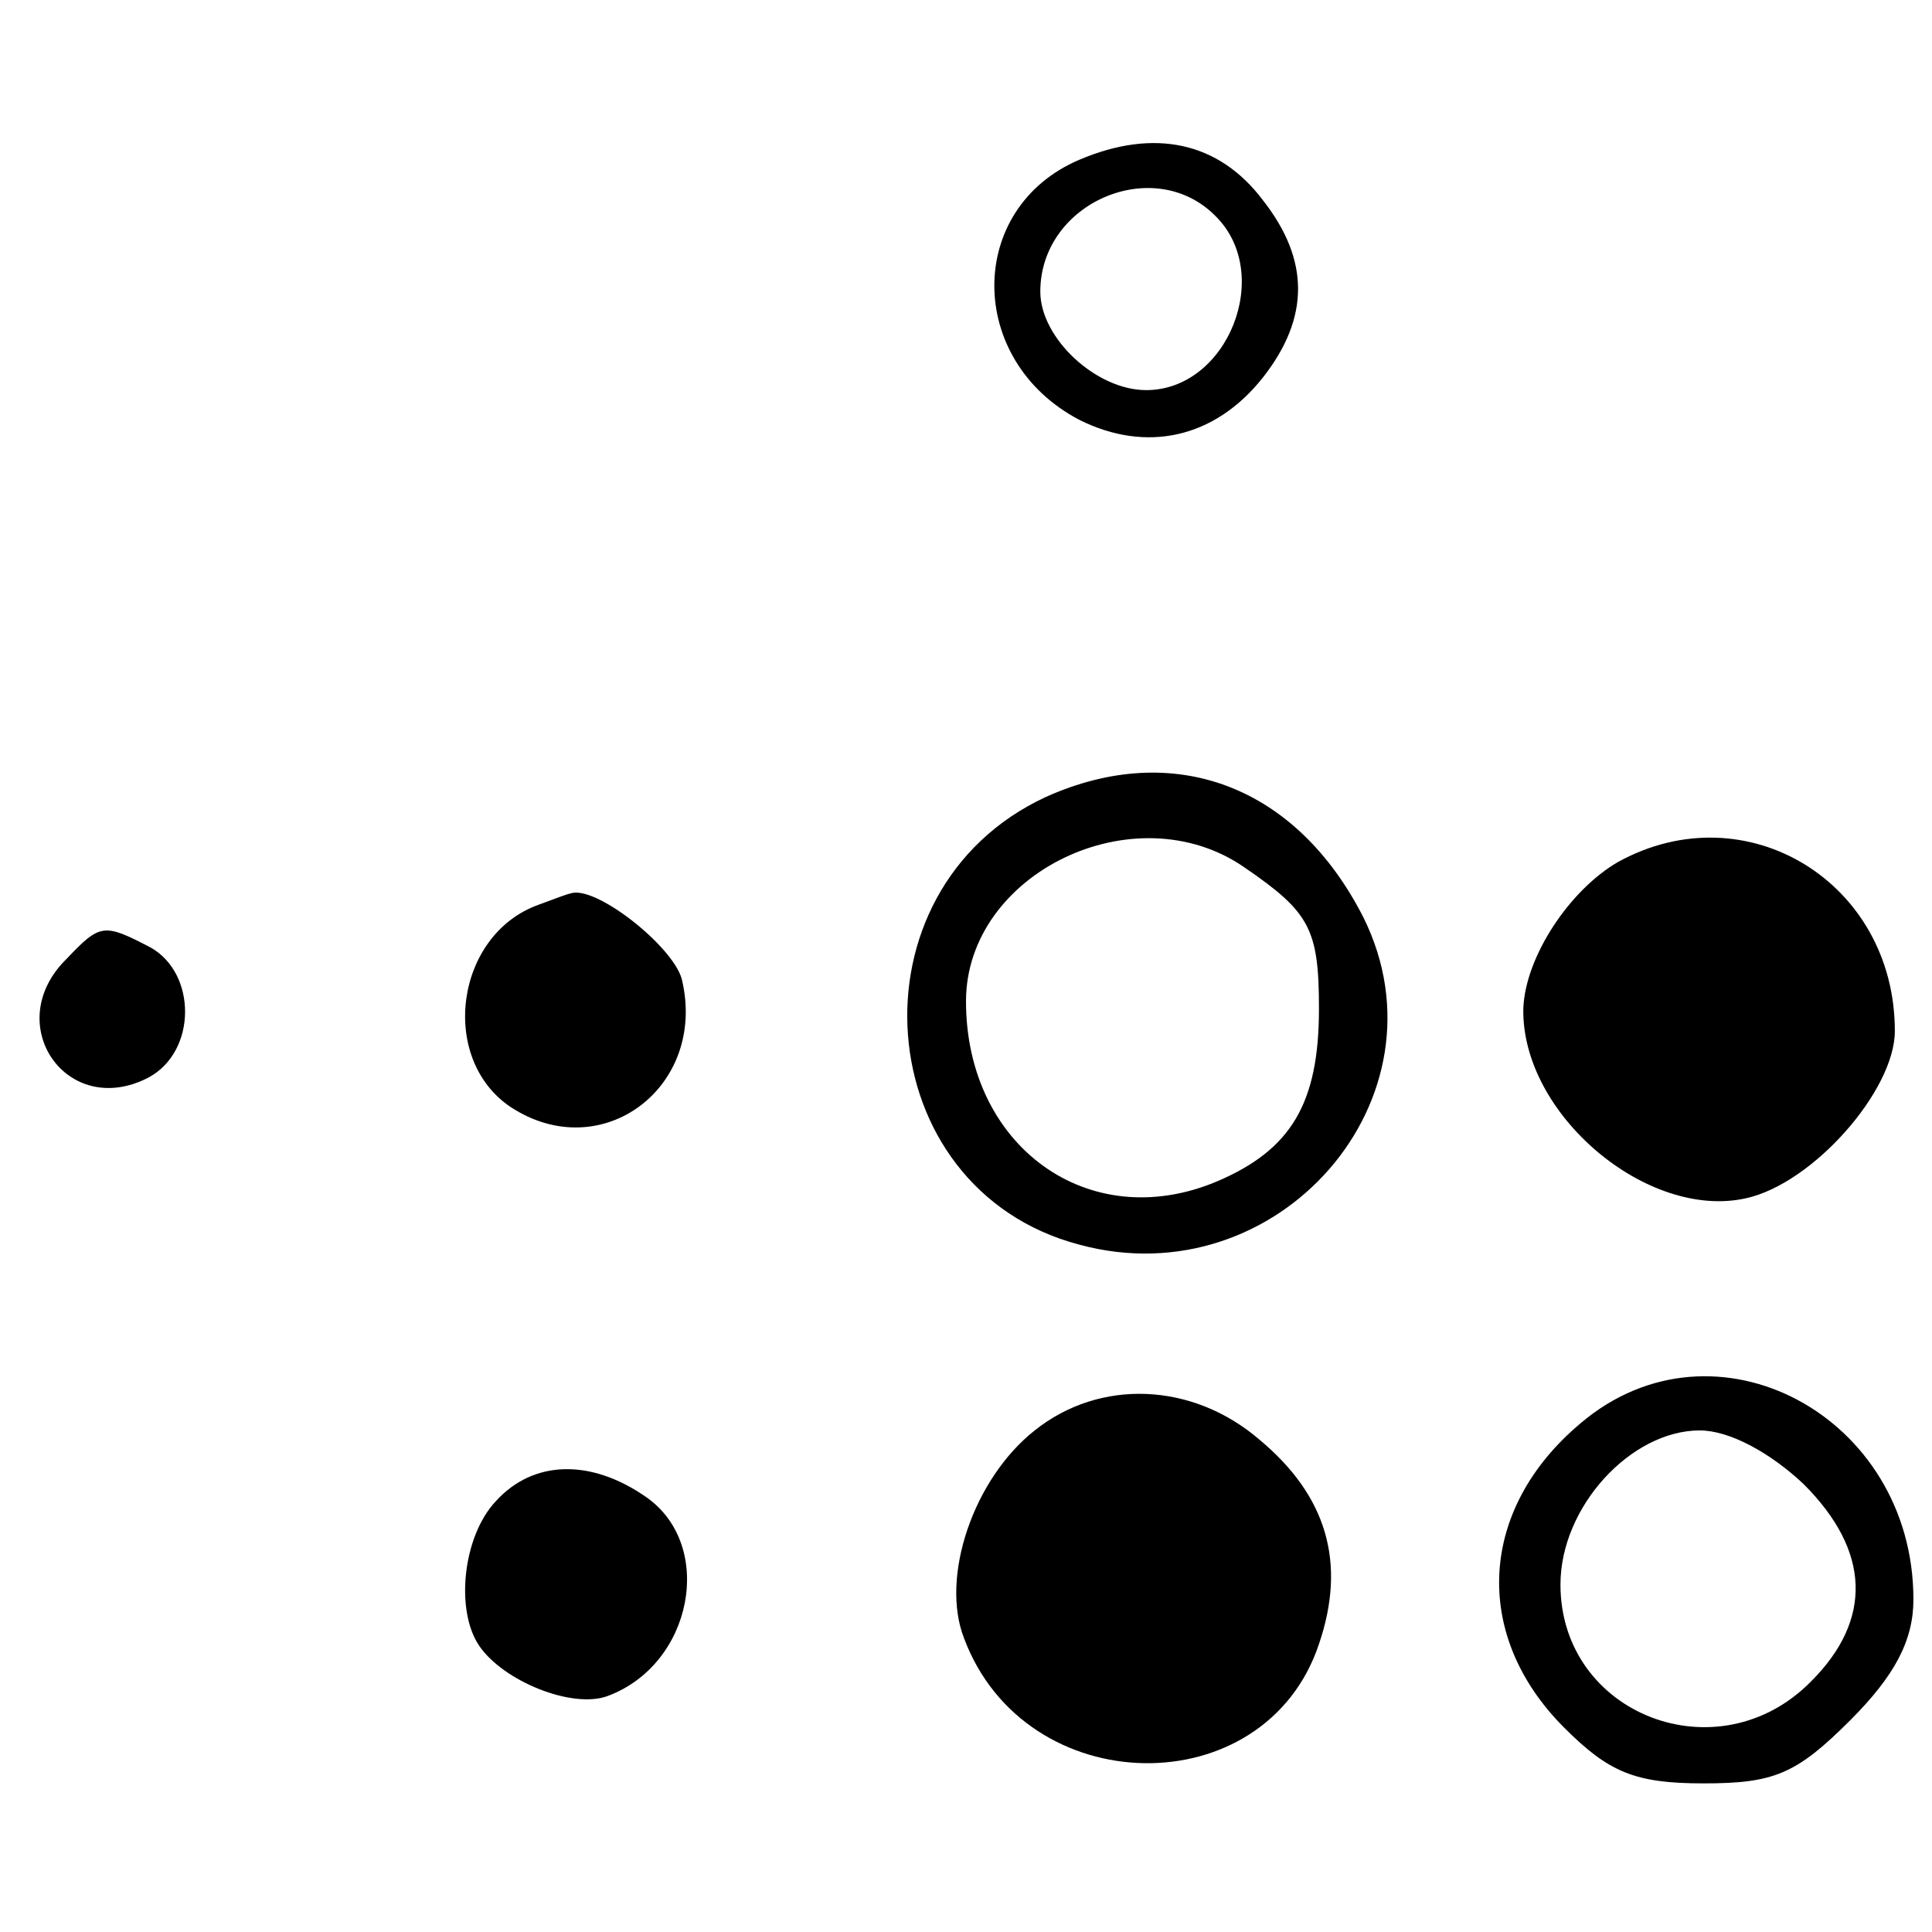
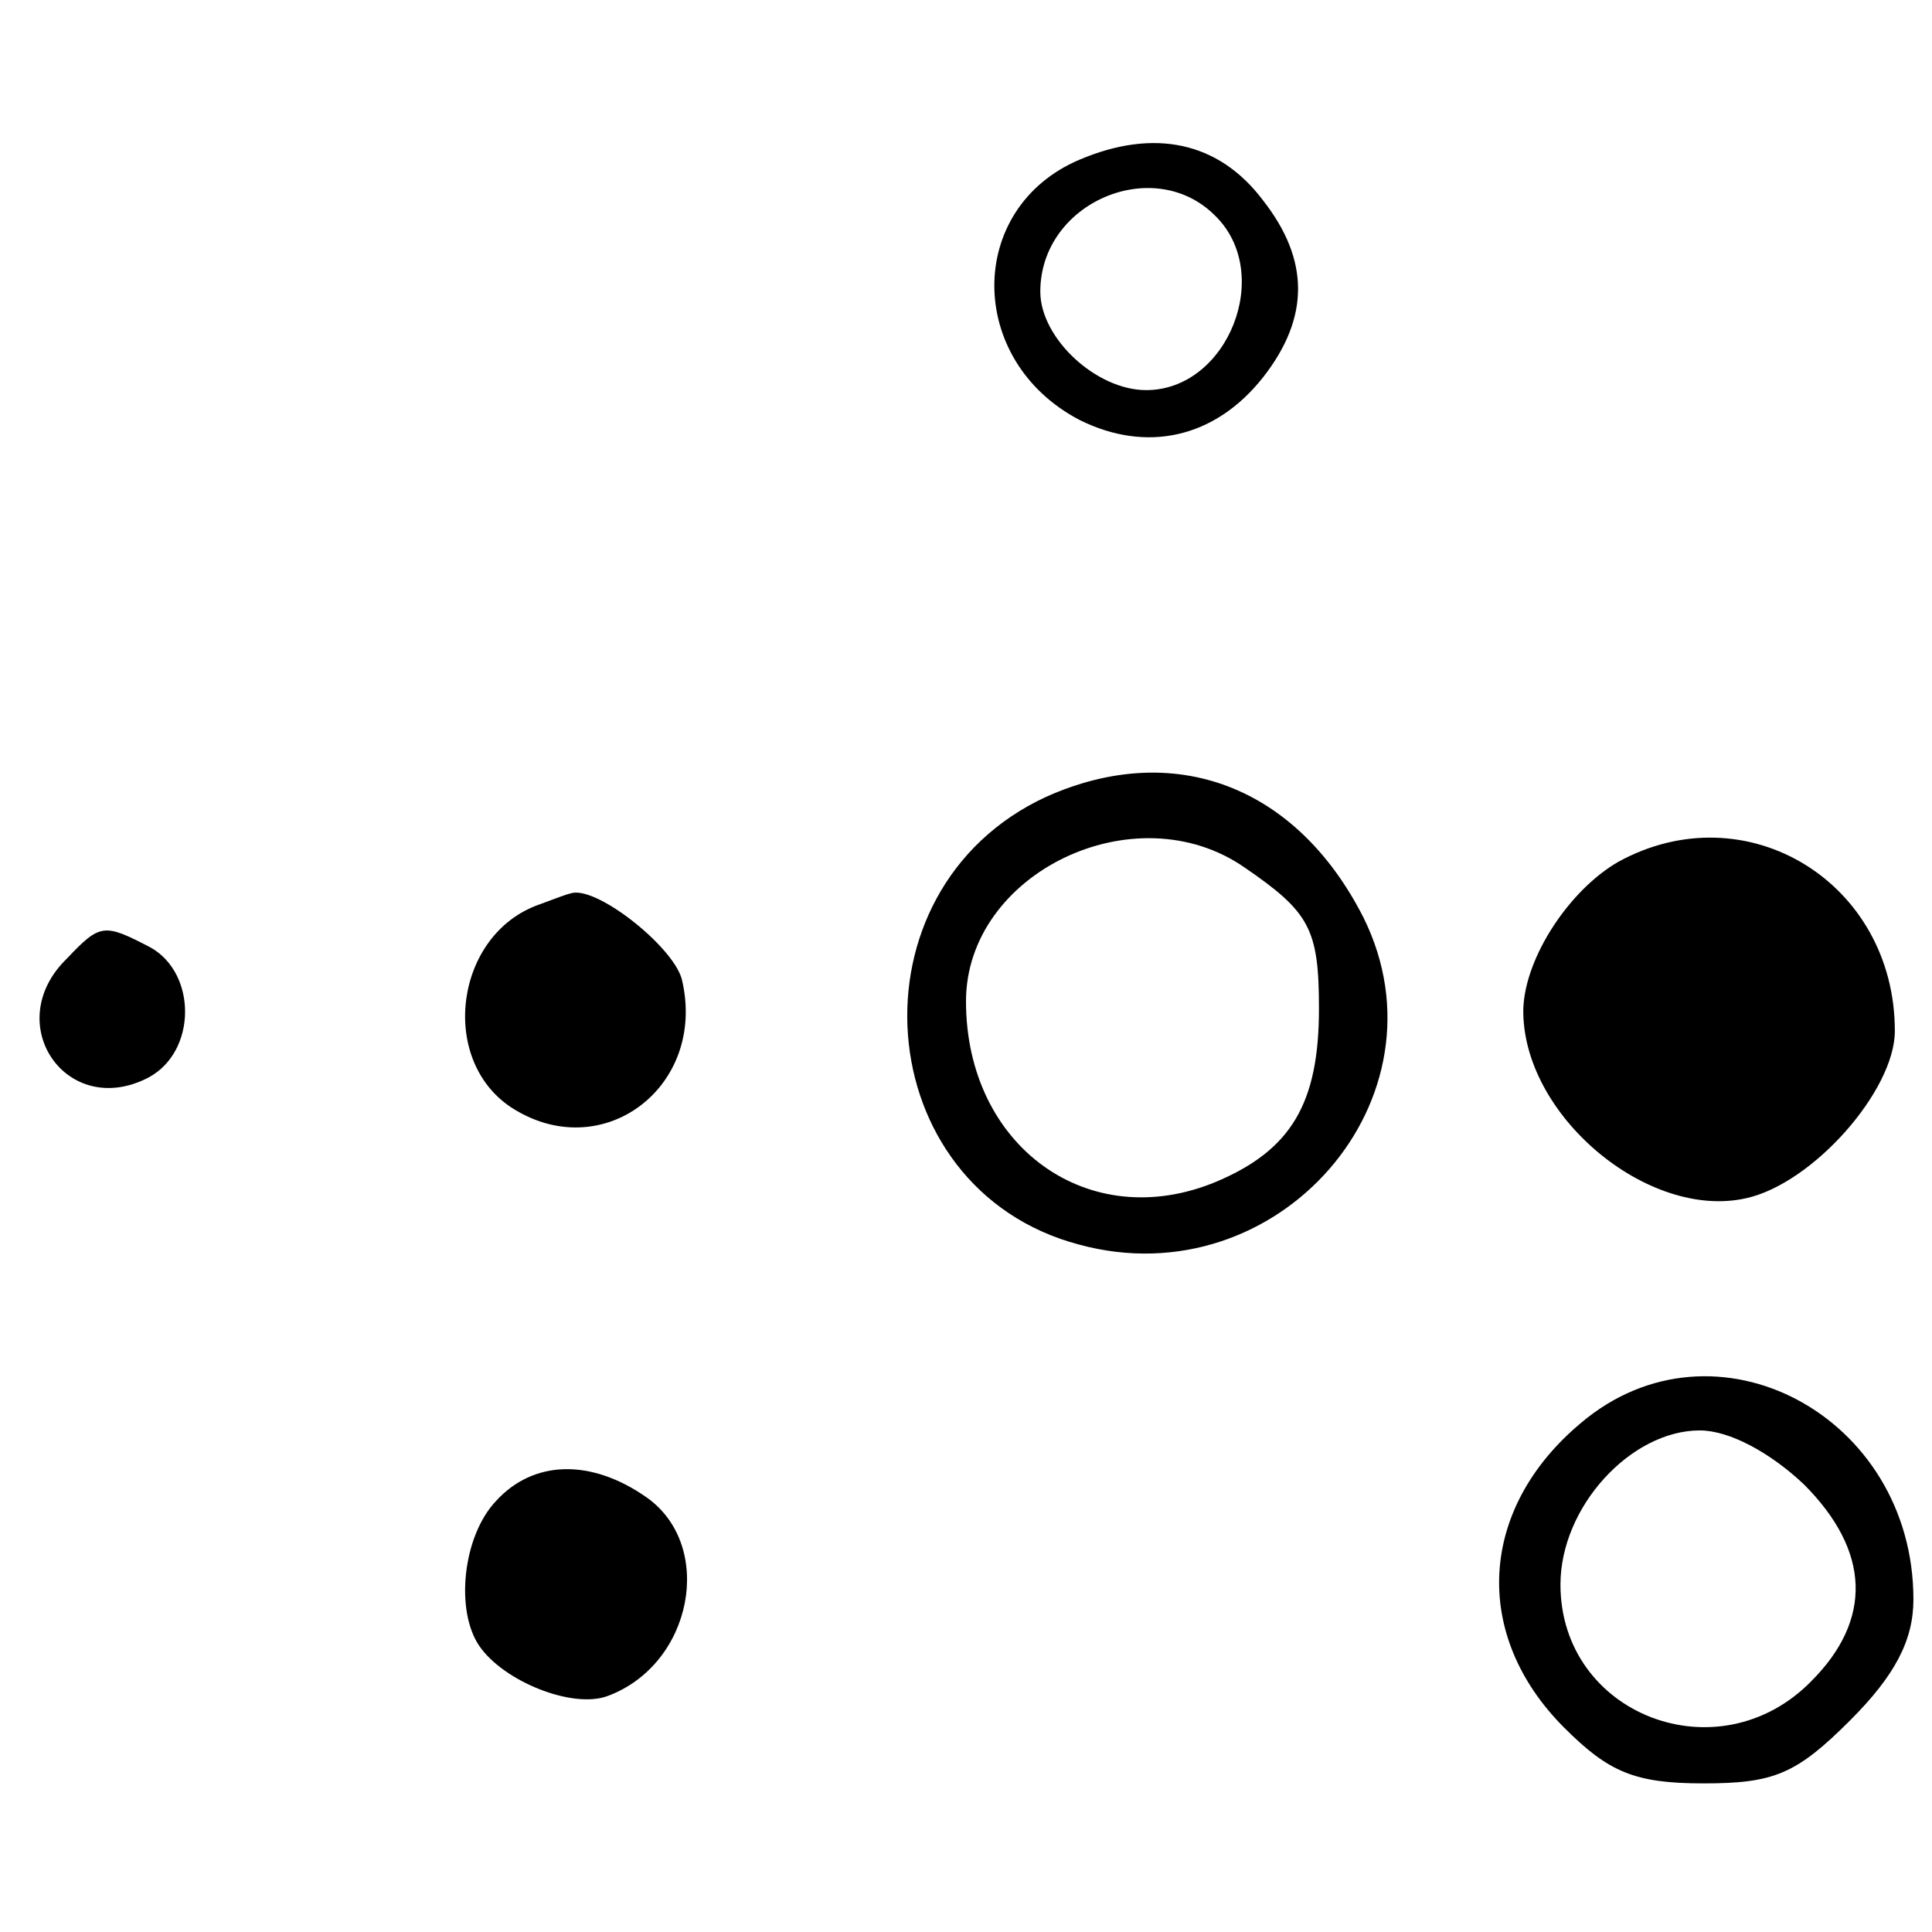
<svg xmlns="http://www.w3.org/2000/svg" version="1.0" width="104pt" height="104pt" viewBox="0 0 104 104" preserveAspectRatio="xMidYMid meet">
  <g transform="translate(0,104) scale(0.1,-0.1)" fill="#000000" stroke="none">
    <path d="M581 954 c-61 -26 -61 -108 0 -140 36 -18 73 -10 99 23 25 32 25 63 0 95 -24 32 -59 39 -99 22z m73 -30 c32 -31 7 -94 -37 -94 -27 0 -57 28 -57 53 0 48 61 74 94 41z" />
    <path d="M563 611 c-108 -50 -96 -211 18 -241 107 -29 201 79 153 176 -36 71 -102 96 -171 65z m107 -38 c35 -24 40 -33 40 -76 0 -51 -15 -76 -55 -93 -69 -29 -135 19 -135 97 0 69 91 113 150 72z" />
    <path d="M871 576 c-26 -15 -50 -51 -51 -79 -1 -57 67 -114 120 -102 36 8 80 58 80 90 0 80 -80 129 -149 91z" />
    <path d="M290 553 c-45 -16 -54 -83 -15 -109 49 -32 106 11 92 69 -5 18 -47 51 -60 46 -1 0 -9 -3 -17 -6z" />
    <path d="M36 524 c-36 -35 0 -87 44 -64 26 14 26 56 1 70 -25 13 -27 13 -45 -6z" />
    <path d="M851 274 c-55 -46 -59 -114 -9 -164 24 -24 38 -30 75 -30 38 0 50 5 79 34 24 24 34 43 34 65 0 99 -107 156 -179 95z m120 -33 c36 -36 37 -73 4 -106 -50 -51 -135 -18 -135 52 0 42 38 83 75 83 16 0 38 -12 56 -29z" />
-     <path d="M557 270 c-33 -26 -51 -79 -38 -112 33 -88 162 -90 191 -3 15 44 4 80 -32 110 -36 31 -86 33 -121 5z" />
    <path d="M267 232 c-18 -19 -22 -59 -9 -78 13 -19 50 -34 69 -27 46 17 58 81 21 107 -30 21 -61 20 -81 -2z" />
  </g>
</svg>